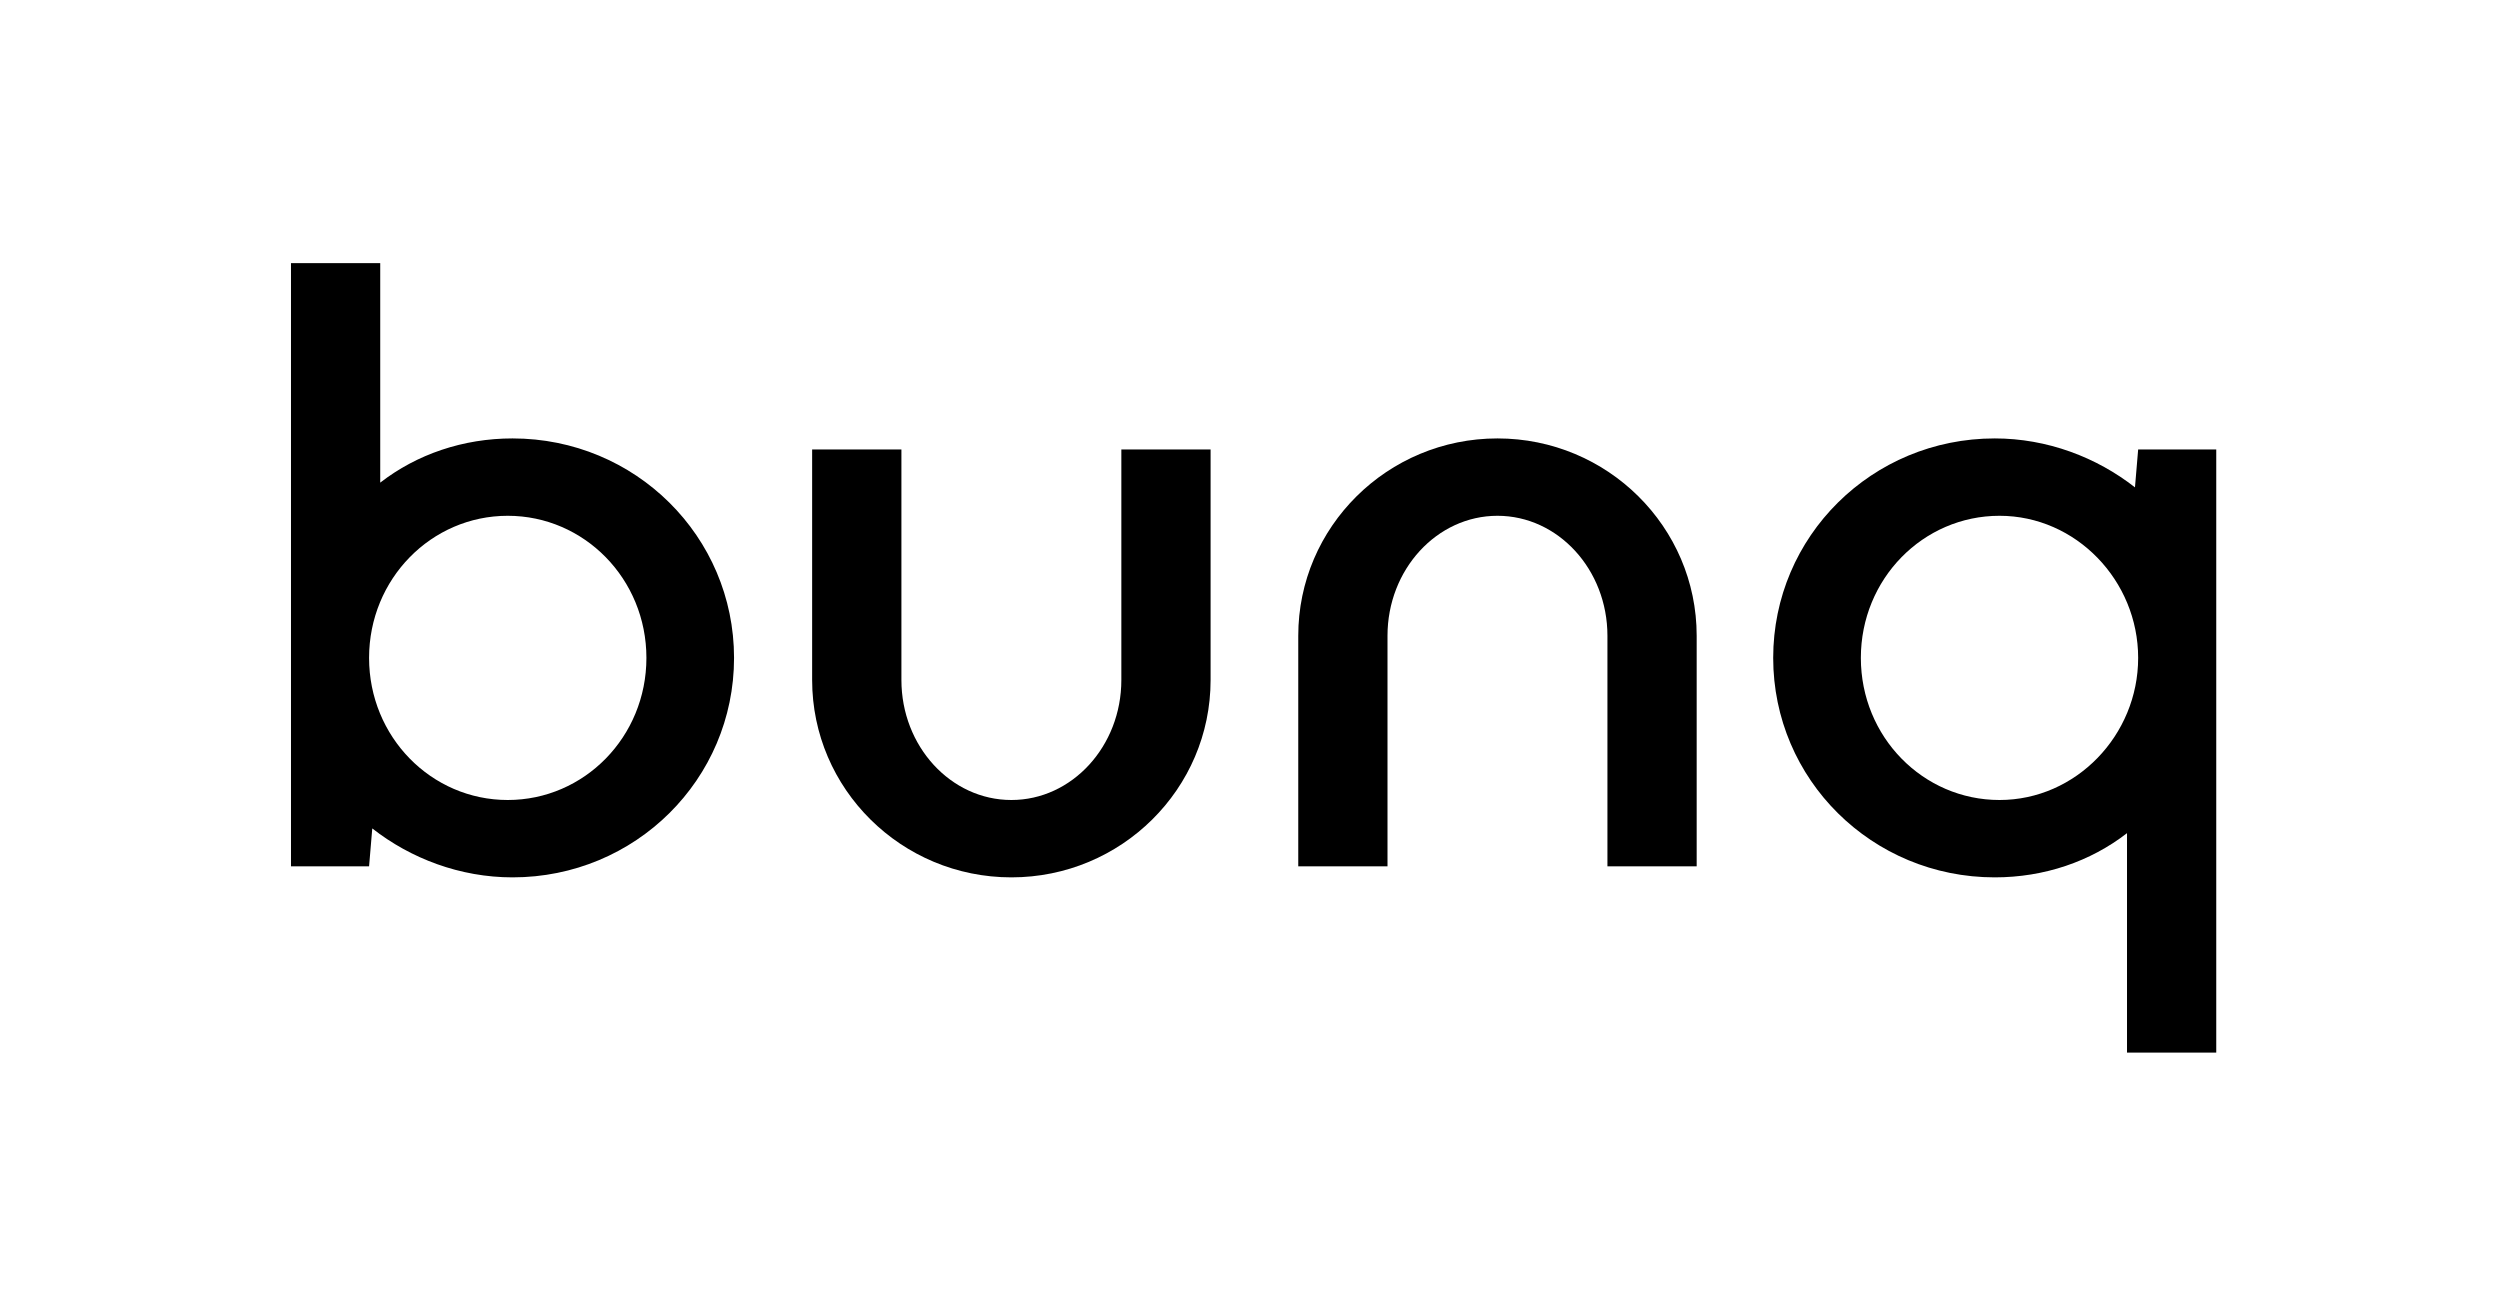
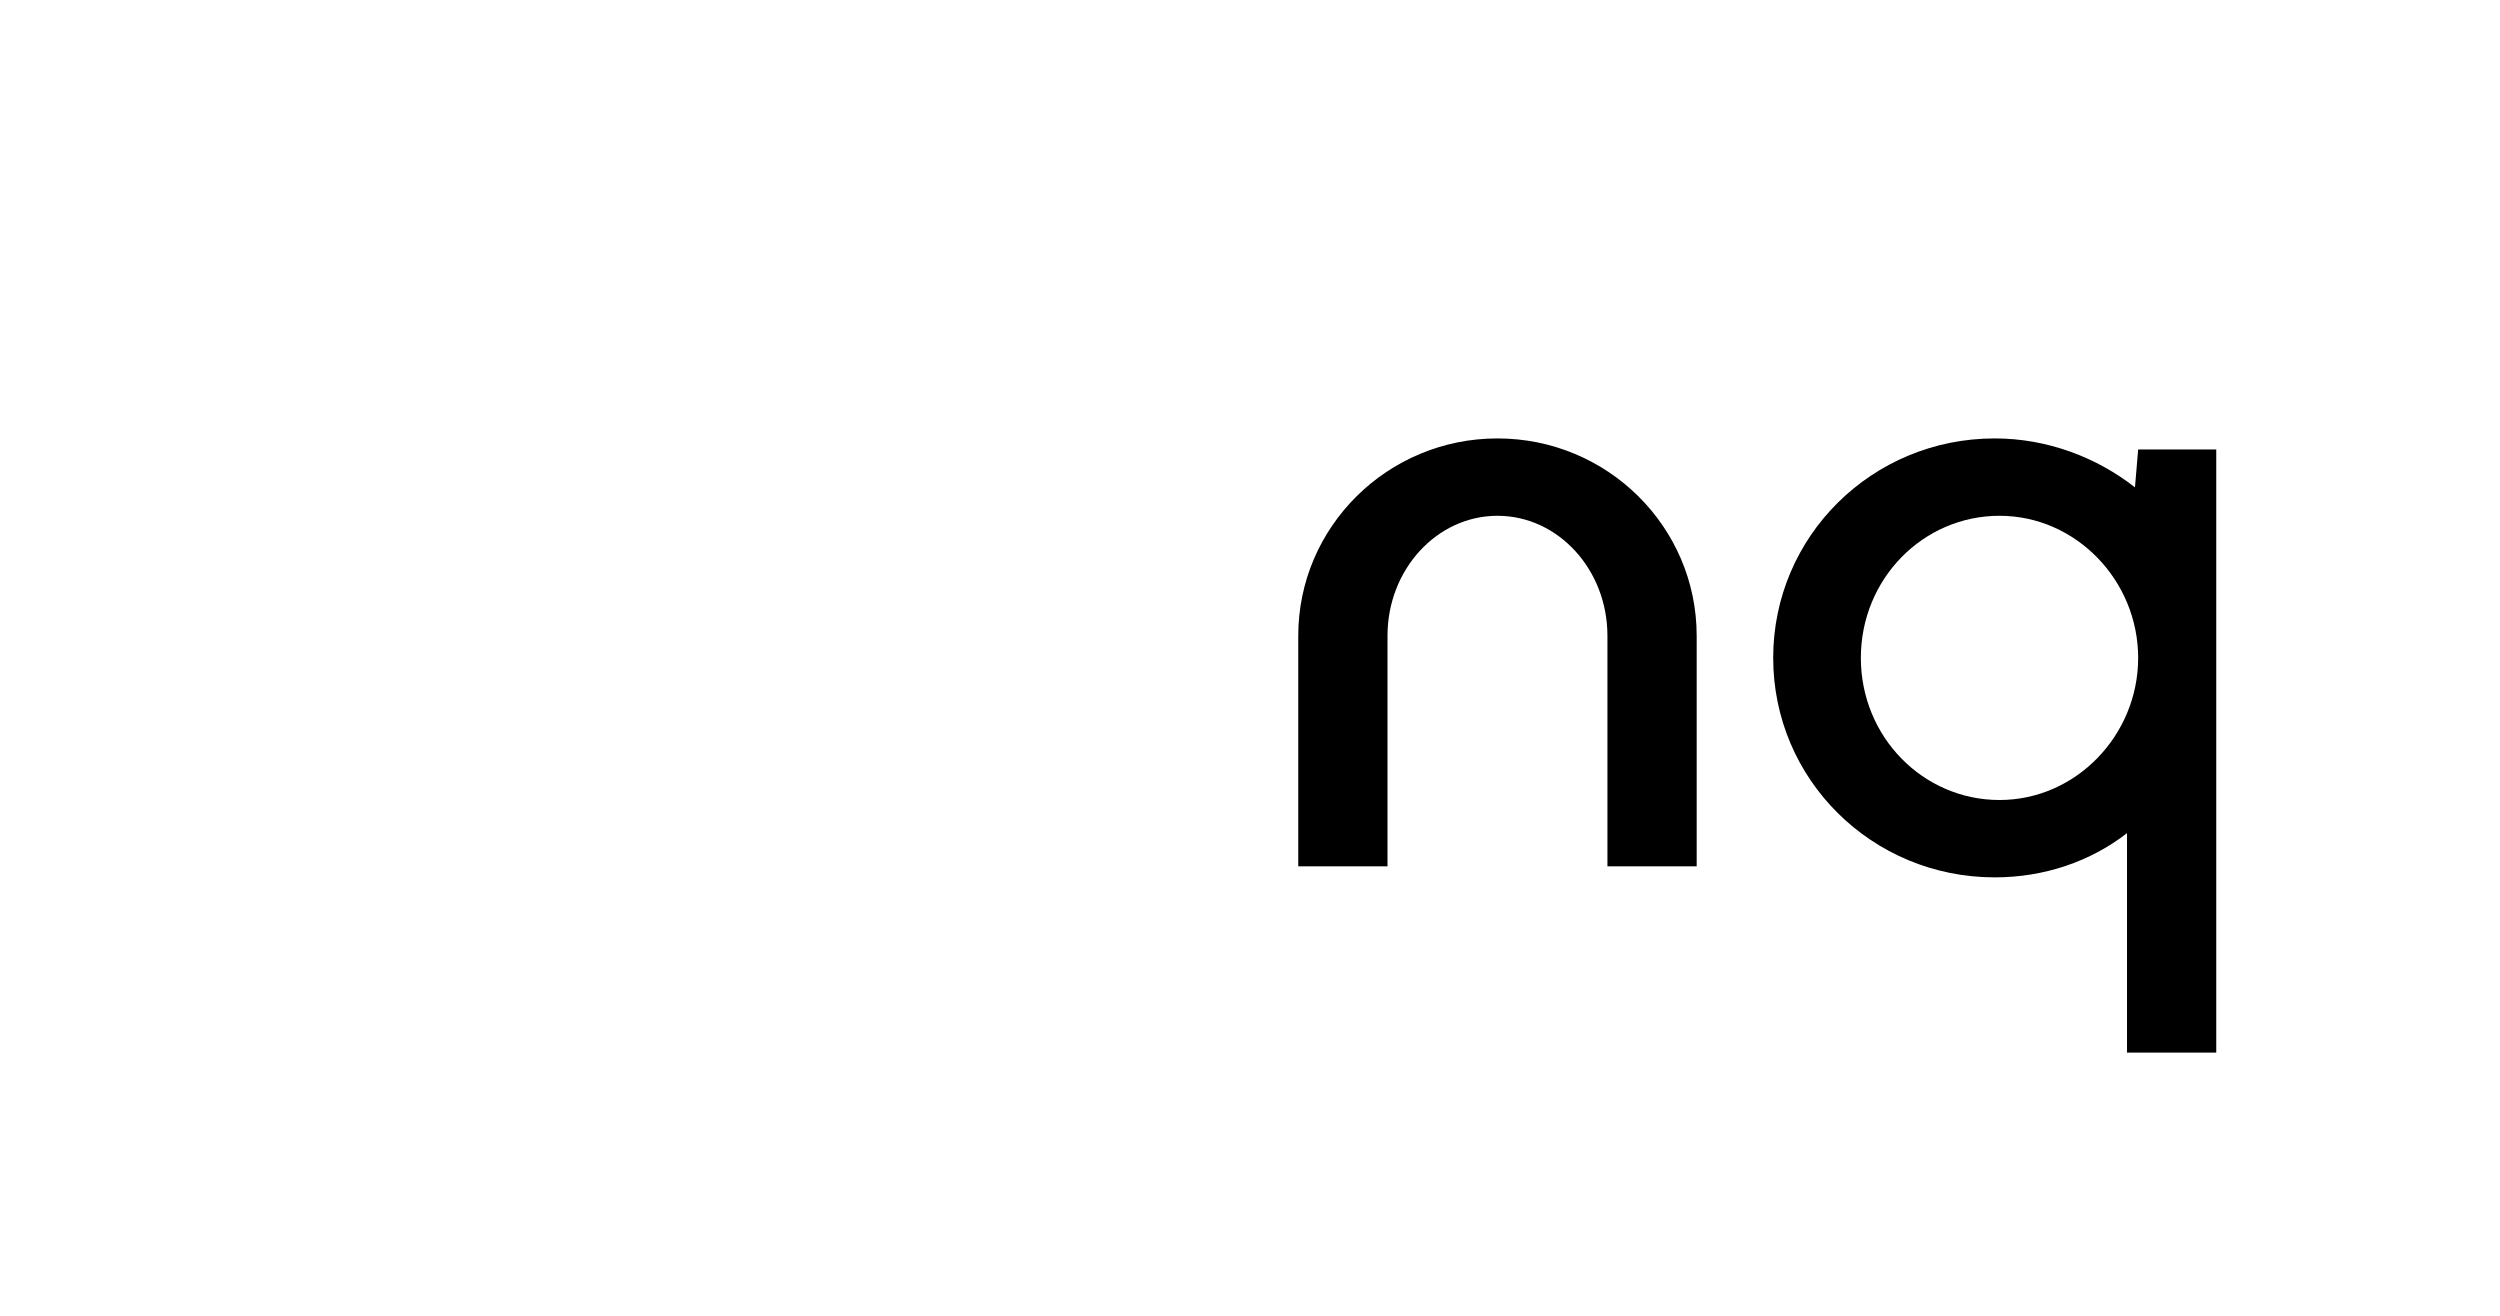
<svg xmlns="http://www.w3.org/2000/svg" width="76" height="40" viewBox="0 0 76 40" fill="none">
-   <path fill-rule="evenodd" clip-rule="evenodd" d="M34.089 13.664H36.802V20.672C36.802 23.984 34.089 26.672 30.746 26.672C27.403 26.672 24.689 23.984 24.689 20.672V13.664H27.403V20.672C27.403 22.688 28.905 24.32 30.746 24.32C32.587 24.32 34.089 22.688 34.089 20.672V13.664Z" fill="black" />
  <path fill-rule="evenodd" clip-rule="evenodd" d="M48.866 26.336H51.579V19.328C51.579 16.016 48.866 13.328 45.523 13.328C42.18 13.328 39.467 16.016 39.467 19.328V26.336H42.18V19.328C42.18 17.312 43.682 15.68 45.523 15.68C47.364 15.68 48.866 17.312 48.866 19.328V26.336Z" fill="black" />
-   <path fill-rule="evenodd" clip-rule="evenodd" d="M11.22 26.336H8.846V20.336C8.846 20.24 8.846 20.096 8.846 20V8H11.559V14.672C12.674 13.808 14.079 13.328 15.581 13.328C19.311 13.328 22.315 16.304 22.315 20C22.315 23.696 19.311 26.672 15.581 26.672C13.982 26.672 12.48 26.096 11.317 25.184L11.22 26.336ZM15.435 15.68C17.761 15.68 19.651 17.6 19.651 20C19.651 22.4 17.761 24.32 15.435 24.32C13.11 24.32 11.22 22.4 11.22 20C11.22 17.6 13.11 15.68 15.435 15.68Z" fill="black" />
  <path fill-rule="evenodd" clip-rule="evenodd" d="M65 13.664H67.374V19.664C67.374 19.76 67.374 19.904 67.374 20V32H64.661V25.328C63.547 26.192 62.142 26.672 60.64 26.672C56.909 26.672 53.905 23.696 53.905 20C53.905 16.304 56.909 13.328 60.64 13.328C62.239 13.328 63.74 13.904 64.903 14.816L65 13.664ZM60.785 24.32C58.459 24.32 56.57 22.4 56.57 20C56.57 17.6 58.459 15.68 60.785 15.68C63.111 15.68 65 17.648 65 20C65 22.352 63.111 24.32 60.785 24.32Z" fill="black" />
</svg>